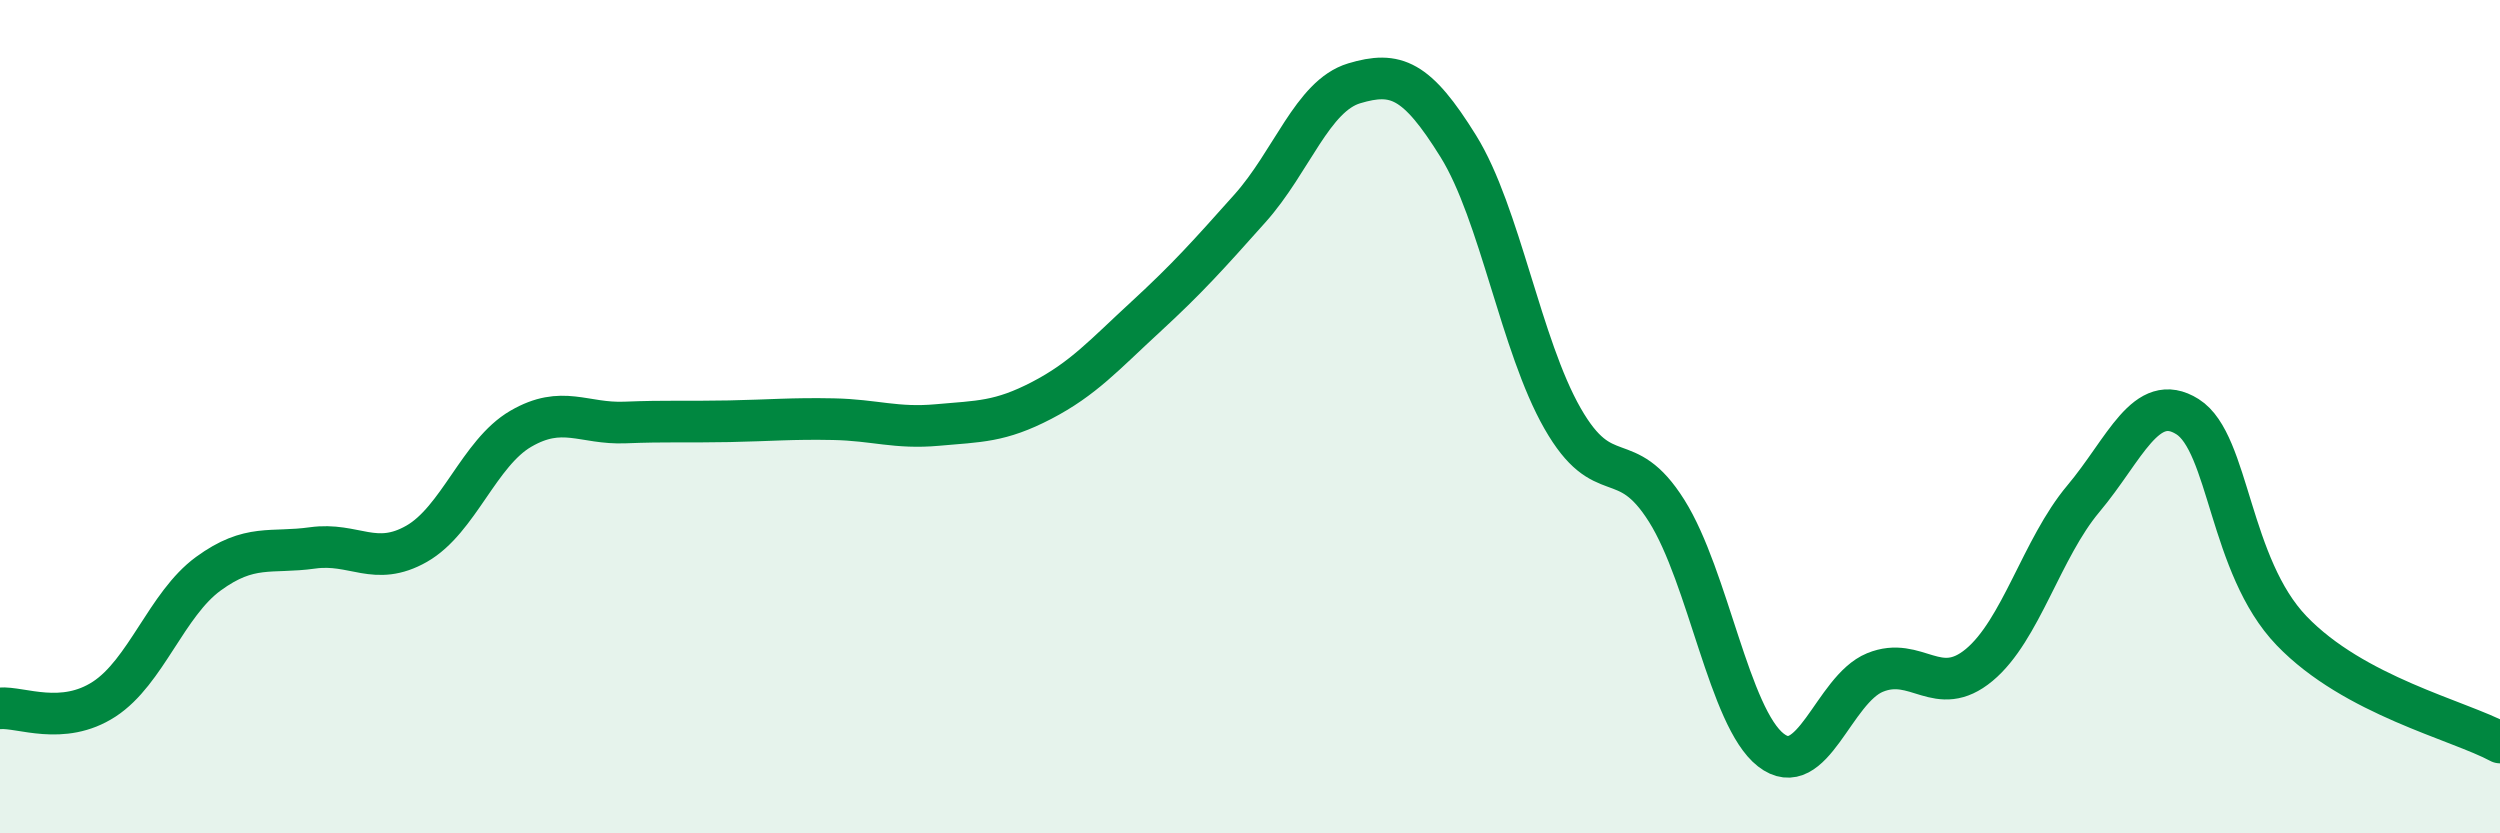
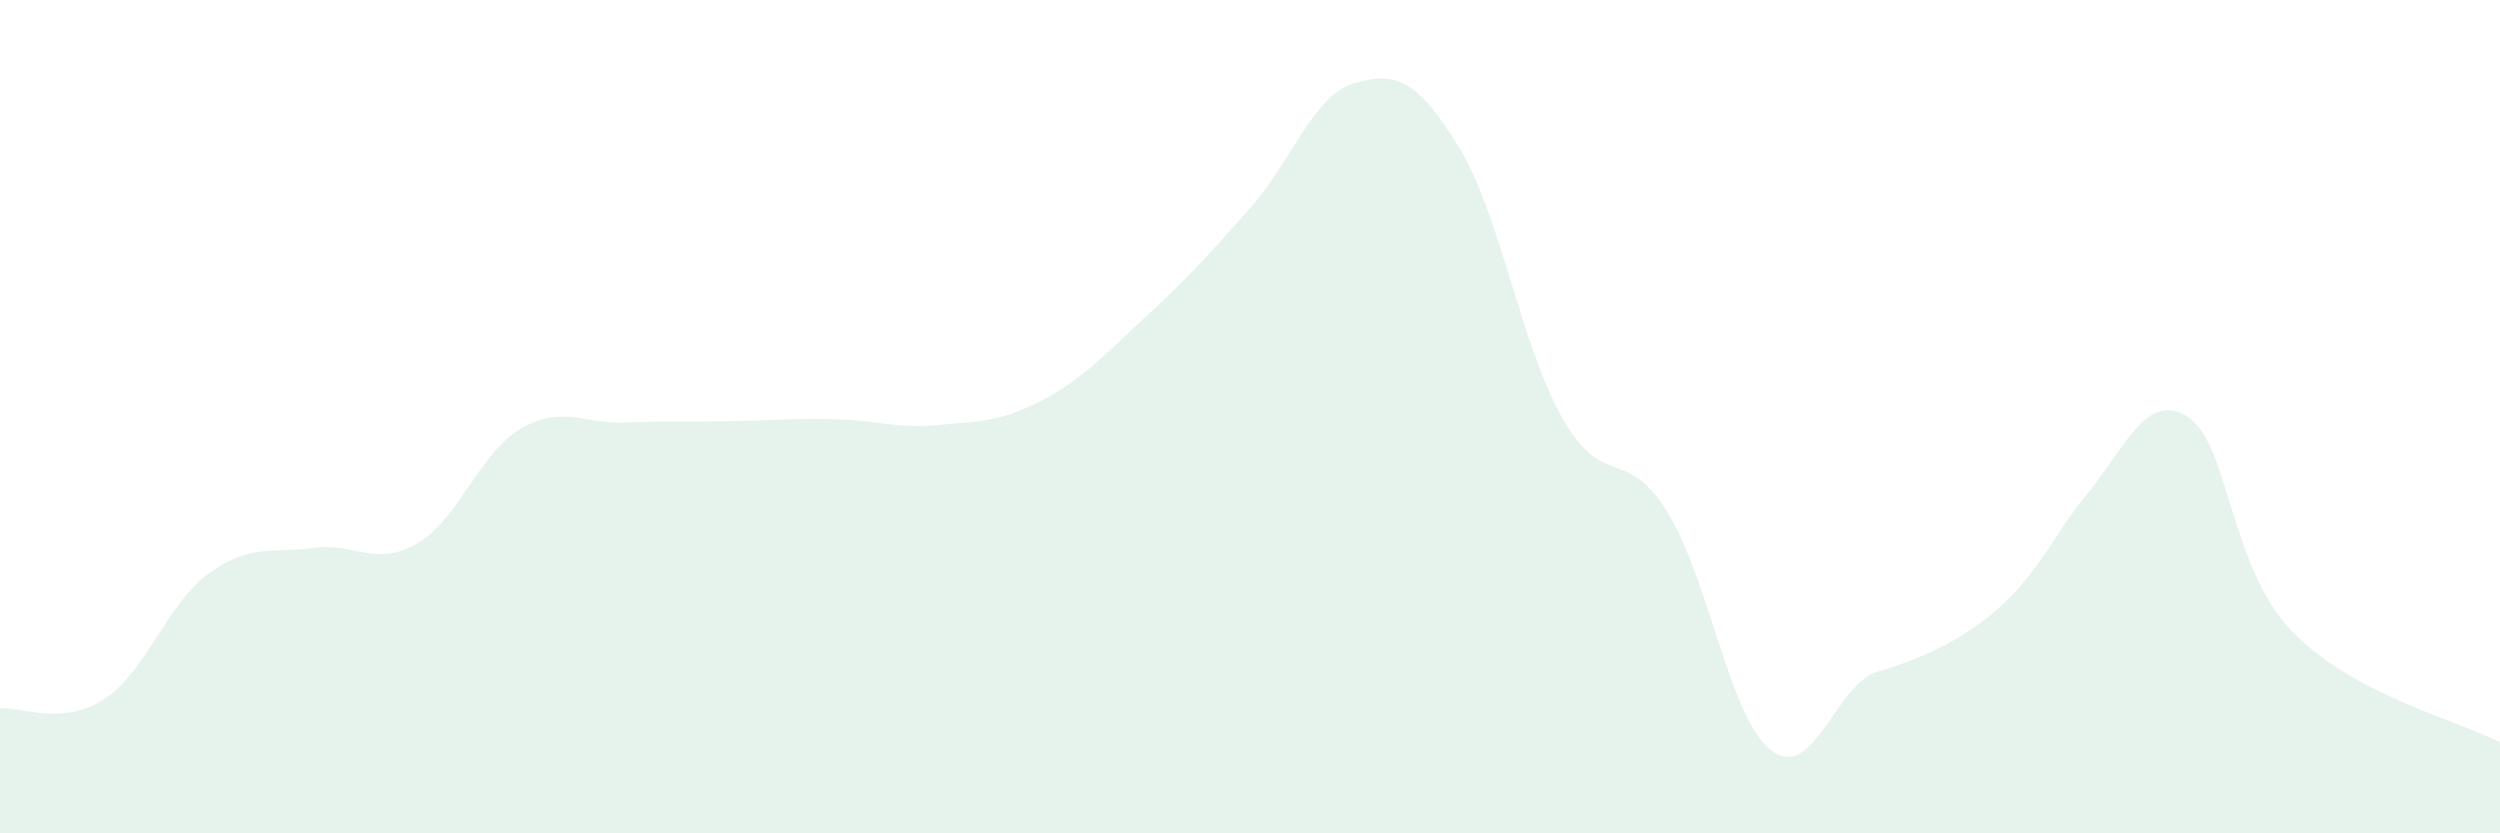
<svg xmlns="http://www.w3.org/2000/svg" width="60" height="20" viewBox="0 0 60 20">
-   <path d="M 0,17 C 0.5,16.96 1.5,17.43 2.5,16.78 C 3.5,16.13 4,14.5 5,13.77 C 6,13.04 6.5,13.29 7.5,13.15 C 8.5,13.01 9,13.62 10,13.05 C 11,12.48 11.5,10.87 12.5,10.29 C 13.5,9.71 14,10.18 15,10.14 C 16,10.1 16.5,10.13 17.5,10.11 C 18.5,10.09 19,10.04 20,10.06 C 21,10.08 21.5,10.29 22.5,10.2 C 23.5,10.11 24,10.13 25,9.61 C 26,9.09 26.5,8.52 27.5,7.6 C 28.5,6.68 29,6.12 30,5 C 31,3.88 31.5,2.3 32.5,2 C 33.5,1.7 34,1.9 35,3.51 C 36,5.12 36.5,8.29 37.5,10.04 C 38.5,11.79 39,10.67 40,12.26 C 41,13.85 41.5,17.22 42.5,18 C 43.5,18.78 44,16.55 45,16.14 C 46,15.73 46.5,16.79 47.5,15.96 C 48.5,15.13 49,13.16 50,11.97 C 51,10.78 51.5,9.37 52.5,10 C 53.5,10.63 53.5,13.58 55,15.14 C 56.5,16.7 59,17.28 60,17.82L60 20L0 20Z" fill="#008740" opacity="0.1" stroke-linecap="round" stroke-linejoin="round" />
-   <path d="M 0,17 C 0.5,16.96 1.5,17.43 2.5,16.78 C 3.5,16.13 4,14.5 5,13.77 C 6,13.04 6.5,13.29 7.5,13.15 C 8.5,13.01 9,13.62 10,13.05 C 11,12.48 11.5,10.87 12.5,10.29 C 13.5,9.71 14,10.18 15,10.14 C 16,10.1 16.5,10.13 17.5,10.11 C 18.5,10.09 19,10.04 20,10.06 C 21,10.08 21.5,10.29 22.5,10.2 C 23.5,10.11 24,10.13 25,9.61 C 26,9.09 26.5,8.52 27.5,7.6 C 28.5,6.68 29,6.12 30,5 C 31,3.88 31.5,2.3 32.5,2 C 33.5,1.7 34,1.9 35,3.51 C 36,5.12 36.5,8.29 37.5,10.04 C 38.5,11.79 39,10.67 40,12.26 C 41,13.85 41.5,17.22 42.5,18 C 43.5,18.78 44,16.55 45,16.14 C 46,15.73 46.5,16.79 47.5,15.96 C 48.5,15.13 49,13.16 50,11.97 C 51,10.78 51.5,9.37 52.5,10 C 53.5,10.63 53.5,13.58 55,15.14 C 56.5,16.7 59,17.28 60,17.82" stroke="#008740" stroke-width="1" fill="none" stroke-linecap="round" stroke-linejoin="round" />
+   <path d="M 0,17 C 0.5,16.96 1.5,17.43 2.5,16.78 C 3.5,16.13 4,14.5 5,13.77 C 6,13.04 6.5,13.29 7.5,13.15 C 8.5,13.01 9,13.62 10,13.05 C 11,12.48 11.5,10.87 12.5,10.29 C 13.5,9.71 14,10.18 15,10.14 C 16,10.1 16.5,10.13 17.5,10.11 C 18.5,10.09 19,10.04 20,10.06 C 21,10.08 21.5,10.29 22.5,10.2 C 23.5,10.11 24,10.13 25,9.61 C 26,9.09 26.5,8.52 27.5,7.6 C 28.5,6.68 29,6.12 30,5 C 31,3.88 31.5,2.3 32.5,2 C 33.5,1.7 34,1.9 35,3.51 C 36,5.12 36.5,8.29 37.5,10.04 C 38.5,11.79 39,10.67 40,12.26 C 41,13.85 41.5,17.22 42.5,18 C 43.5,18.78 44,16.55 45,16.14 C 48.5,15.13 49,13.16 50,11.97 C 51,10.78 51.5,9.37 52.5,10 C 53.5,10.63 53.5,13.58 55,15.14 C 56.5,16.7 59,17.28 60,17.82L60 20L0 20Z" fill="#008740" opacity="0.1" stroke-linecap="round" stroke-linejoin="round" />
</svg>